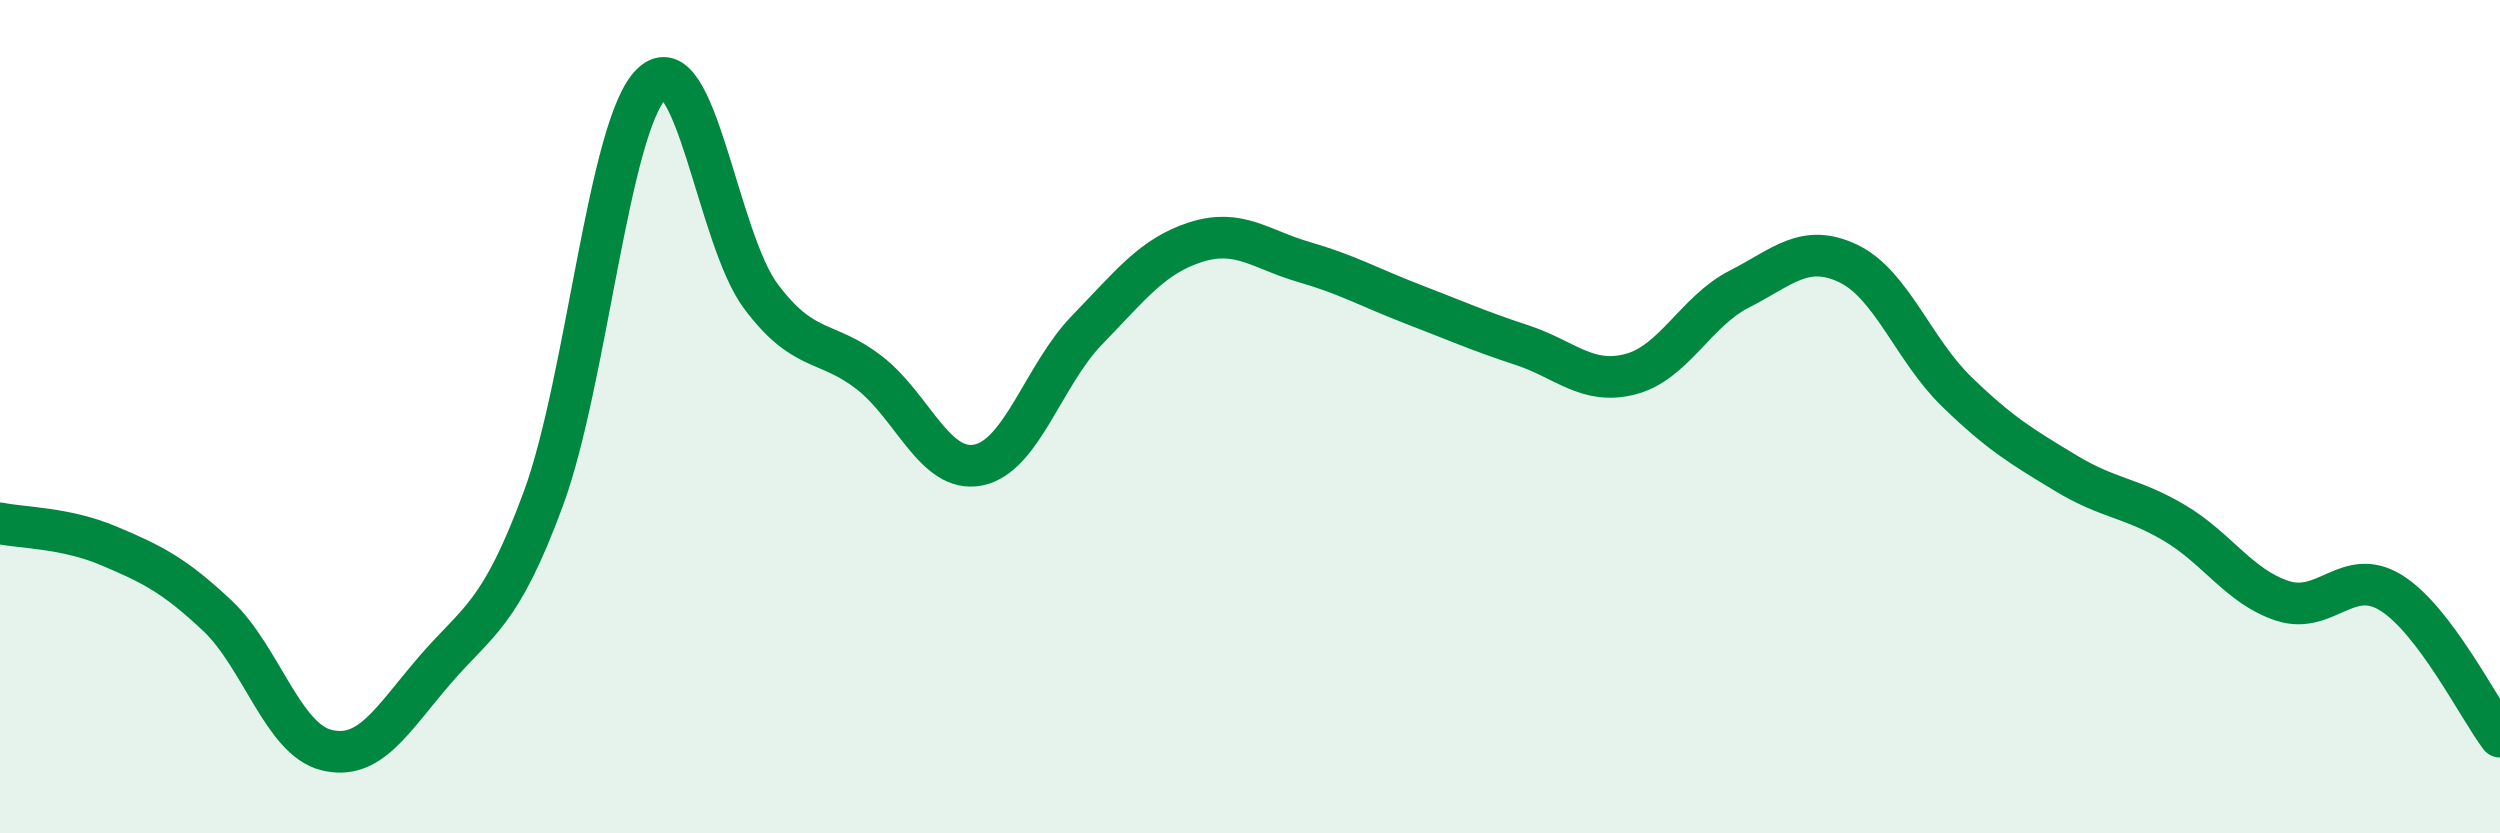
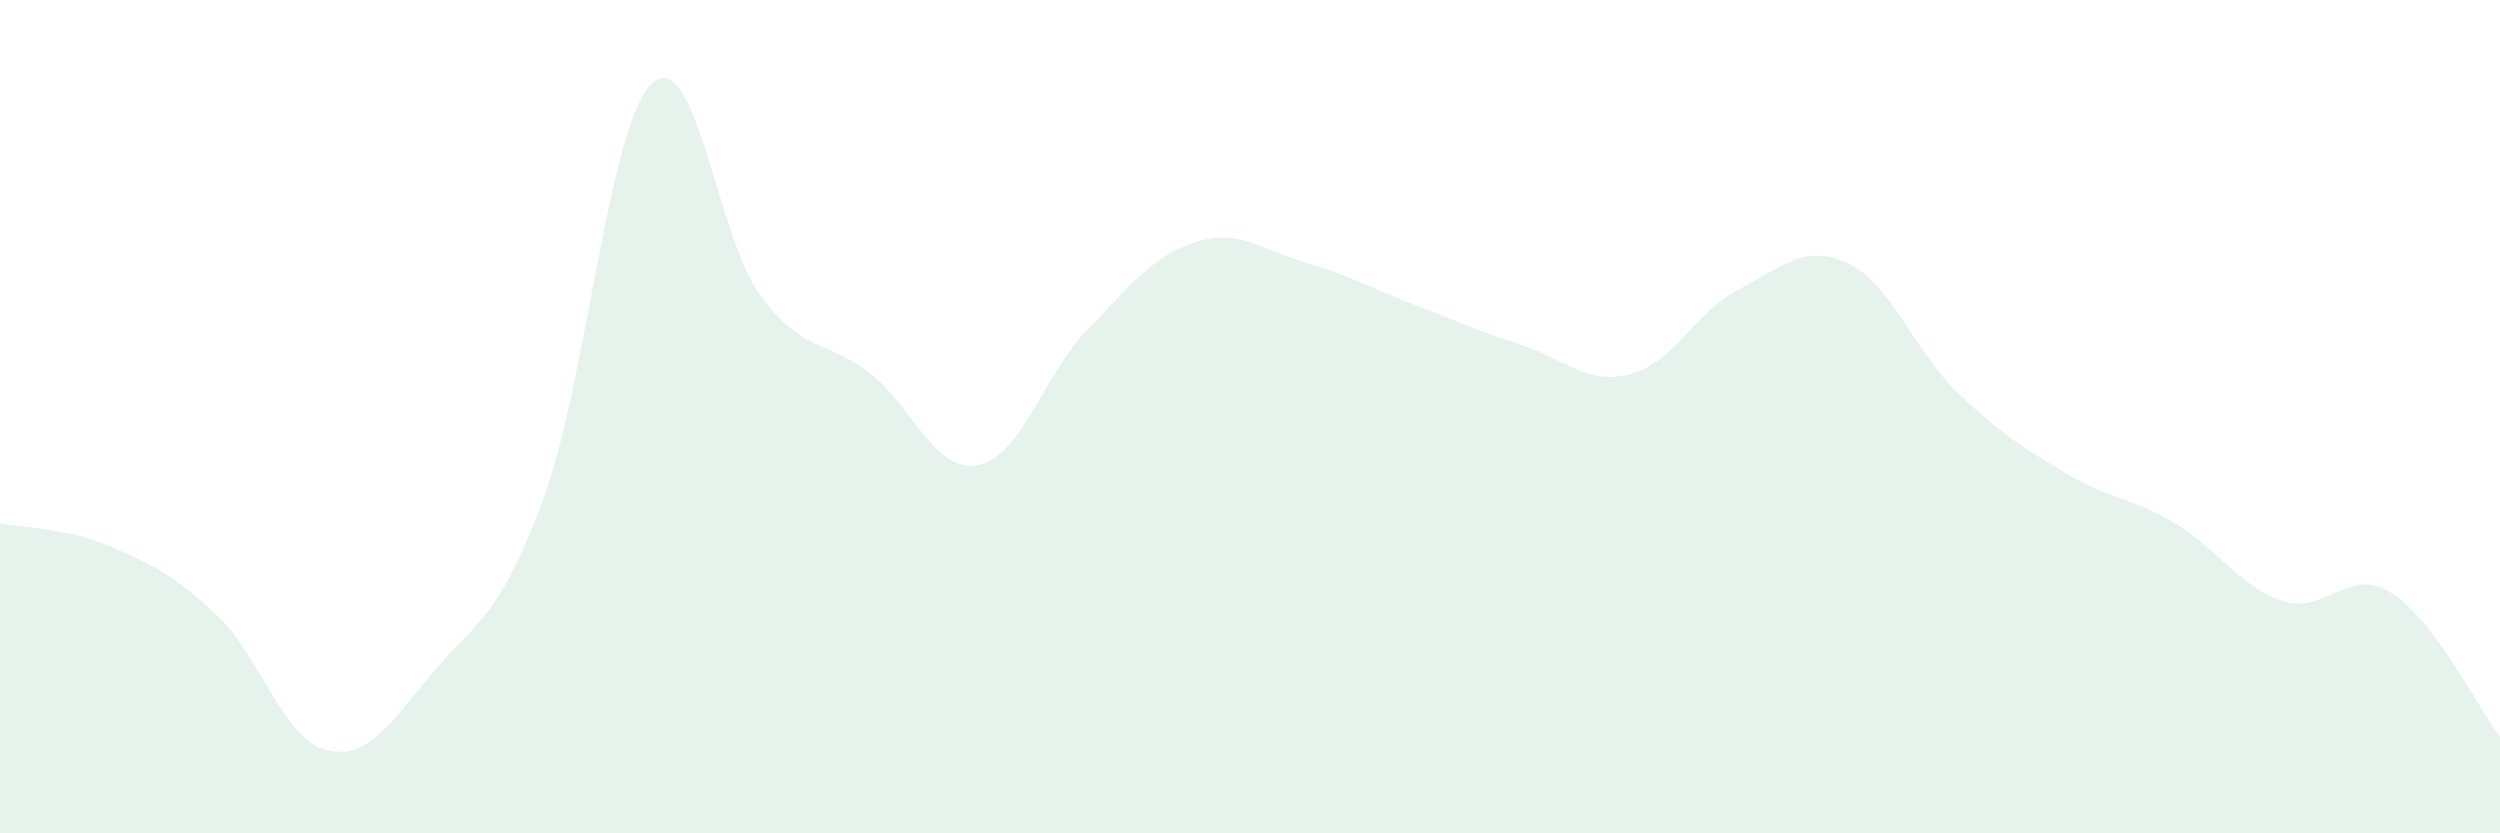
<svg xmlns="http://www.w3.org/2000/svg" width="60" height="20" viewBox="0 0 60 20">
  <path d="M 0,12.56 C 0.52,12.67 1.57,12.66 2.61,13.1 C 3.65,13.54 4.18,13.8 5.22,14.78 C 6.26,15.76 6.79,17.74 7.83,18 C 8.87,18.26 9.39,17.3 10.43,16.09 C 11.47,14.88 12,14.79 13.04,11.97 C 14.08,9.15 14.61,2.97 15.65,2 C 16.69,1.03 17.22,5.72 18.26,7.11 C 19.3,8.5 19.83,8.14 20.87,8.95 C 21.91,9.76 22.44,11.37 23.48,11.16 C 24.52,10.95 25.05,8.99 26.09,7.92 C 27.13,6.85 27.66,6.14 28.7,5.81 C 29.74,5.48 30.26,5.99 31.3,6.29 C 32.34,6.59 32.87,6.9 33.91,7.3 C 34.95,7.7 35.48,7.94 36.52,8.28 C 37.56,8.62 38.09,9.25 39.13,8.98 C 40.17,8.71 40.7,7.47 41.74,6.94 C 42.78,6.41 43.31,5.83 44.35,6.32 C 45.39,6.81 45.92,8.39 46.96,9.4 C 48,10.41 48.53,10.72 49.57,11.35 C 50.61,11.98 51.13,11.93 52.17,12.54 C 53.21,13.15 53.74,14.08 54.78,14.42 C 55.82,14.76 56.35,13.58 57.39,14.23 C 58.43,14.88 59.48,16.99 60,17.68L60 20L0 20Z" fill="#008740" opacity="0.1" stroke-linecap="round" stroke-linejoin="round" />
-   <path d="M 0,12.56 C 0.52,12.67 1.57,12.66 2.61,13.1 C 3.65,13.54 4.18,13.8 5.22,14.78 C 6.26,15.76 6.79,17.74 7.83,18 C 8.87,18.26 9.39,17.3 10.43,16.09 C 11.47,14.88 12,14.79 13.04,11.97 C 14.08,9.15 14.61,2.97 15.65,2 C 16.69,1.03 17.22,5.72 18.26,7.11 C 19.3,8.5 19.83,8.14 20.87,8.95 C 21.91,9.76 22.44,11.37 23.48,11.16 C 24.52,10.95 25.05,8.99 26.09,7.92 C 27.13,6.85 27.66,6.14 28.7,5.81 C 29.74,5.48 30.26,5.99 31.3,6.29 C 32.34,6.59 32.87,6.9 33.91,7.3 C 34.95,7.7 35.48,7.94 36.52,8.28 C 37.56,8.62 38.09,9.25 39.13,8.98 C 40.17,8.71 40.7,7.47 41.74,6.94 C 42.78,6.41 43.31,5.83 44.35,6.32 C 45.39,6.81 45.92,8.39 46.96,9.4 C 48,10.41 48.53,10.72 49.57,11.35 C 50.61,11.98 51.13,11.93 52.17,12.54 C 53.21,13.15 53.74,14.08 54.78,14.42 C 55.82,14.76 56.35,13.58 57.39,14.23 C 58.43,14.88 59.48,16.99 60,17.68" stroke="#008740" stroke-width="1" fill="none" stroke-linecap="round" stroke-linejoin="round" />
</svg>